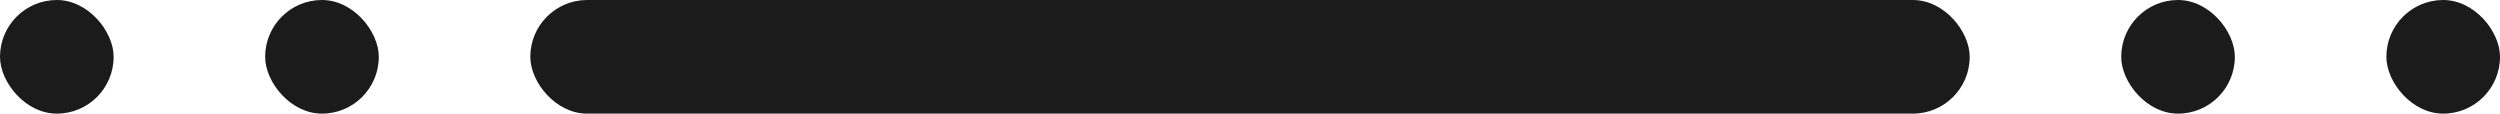
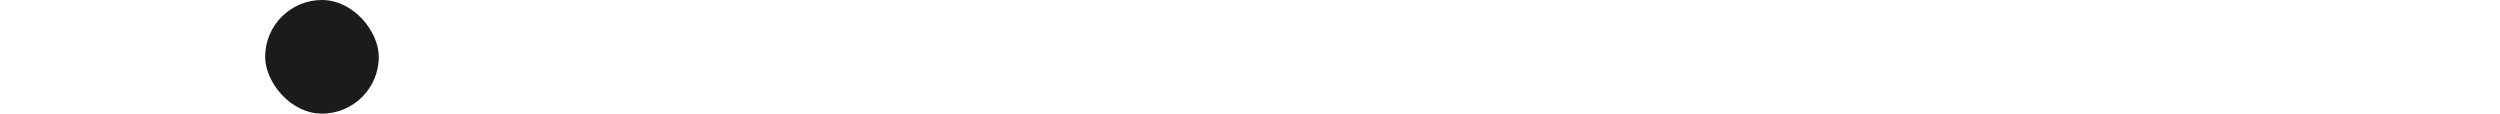
<svg xmlns="http://www.w3.org/2000/svg" width="66" height="3" viewBox="0 0 66 3" fill="none">
  <rect x="7" width="3" height="3" rx="1.5" fill="#1B1B1B" />
-   <rect width="3" height="3" rx="1.5" fill="#1B1B1B" />
-   <rect x="14" width="38" height="3" rx="1.5" fill="#1B1B1B" />
-   <rect x="56" width="3" height="3" rx="1.5" fill="#1B1B1B" />
-   <rect x="63" width="3" height="3" rx="1.5" fill="#1B1B1B" />
</svg>